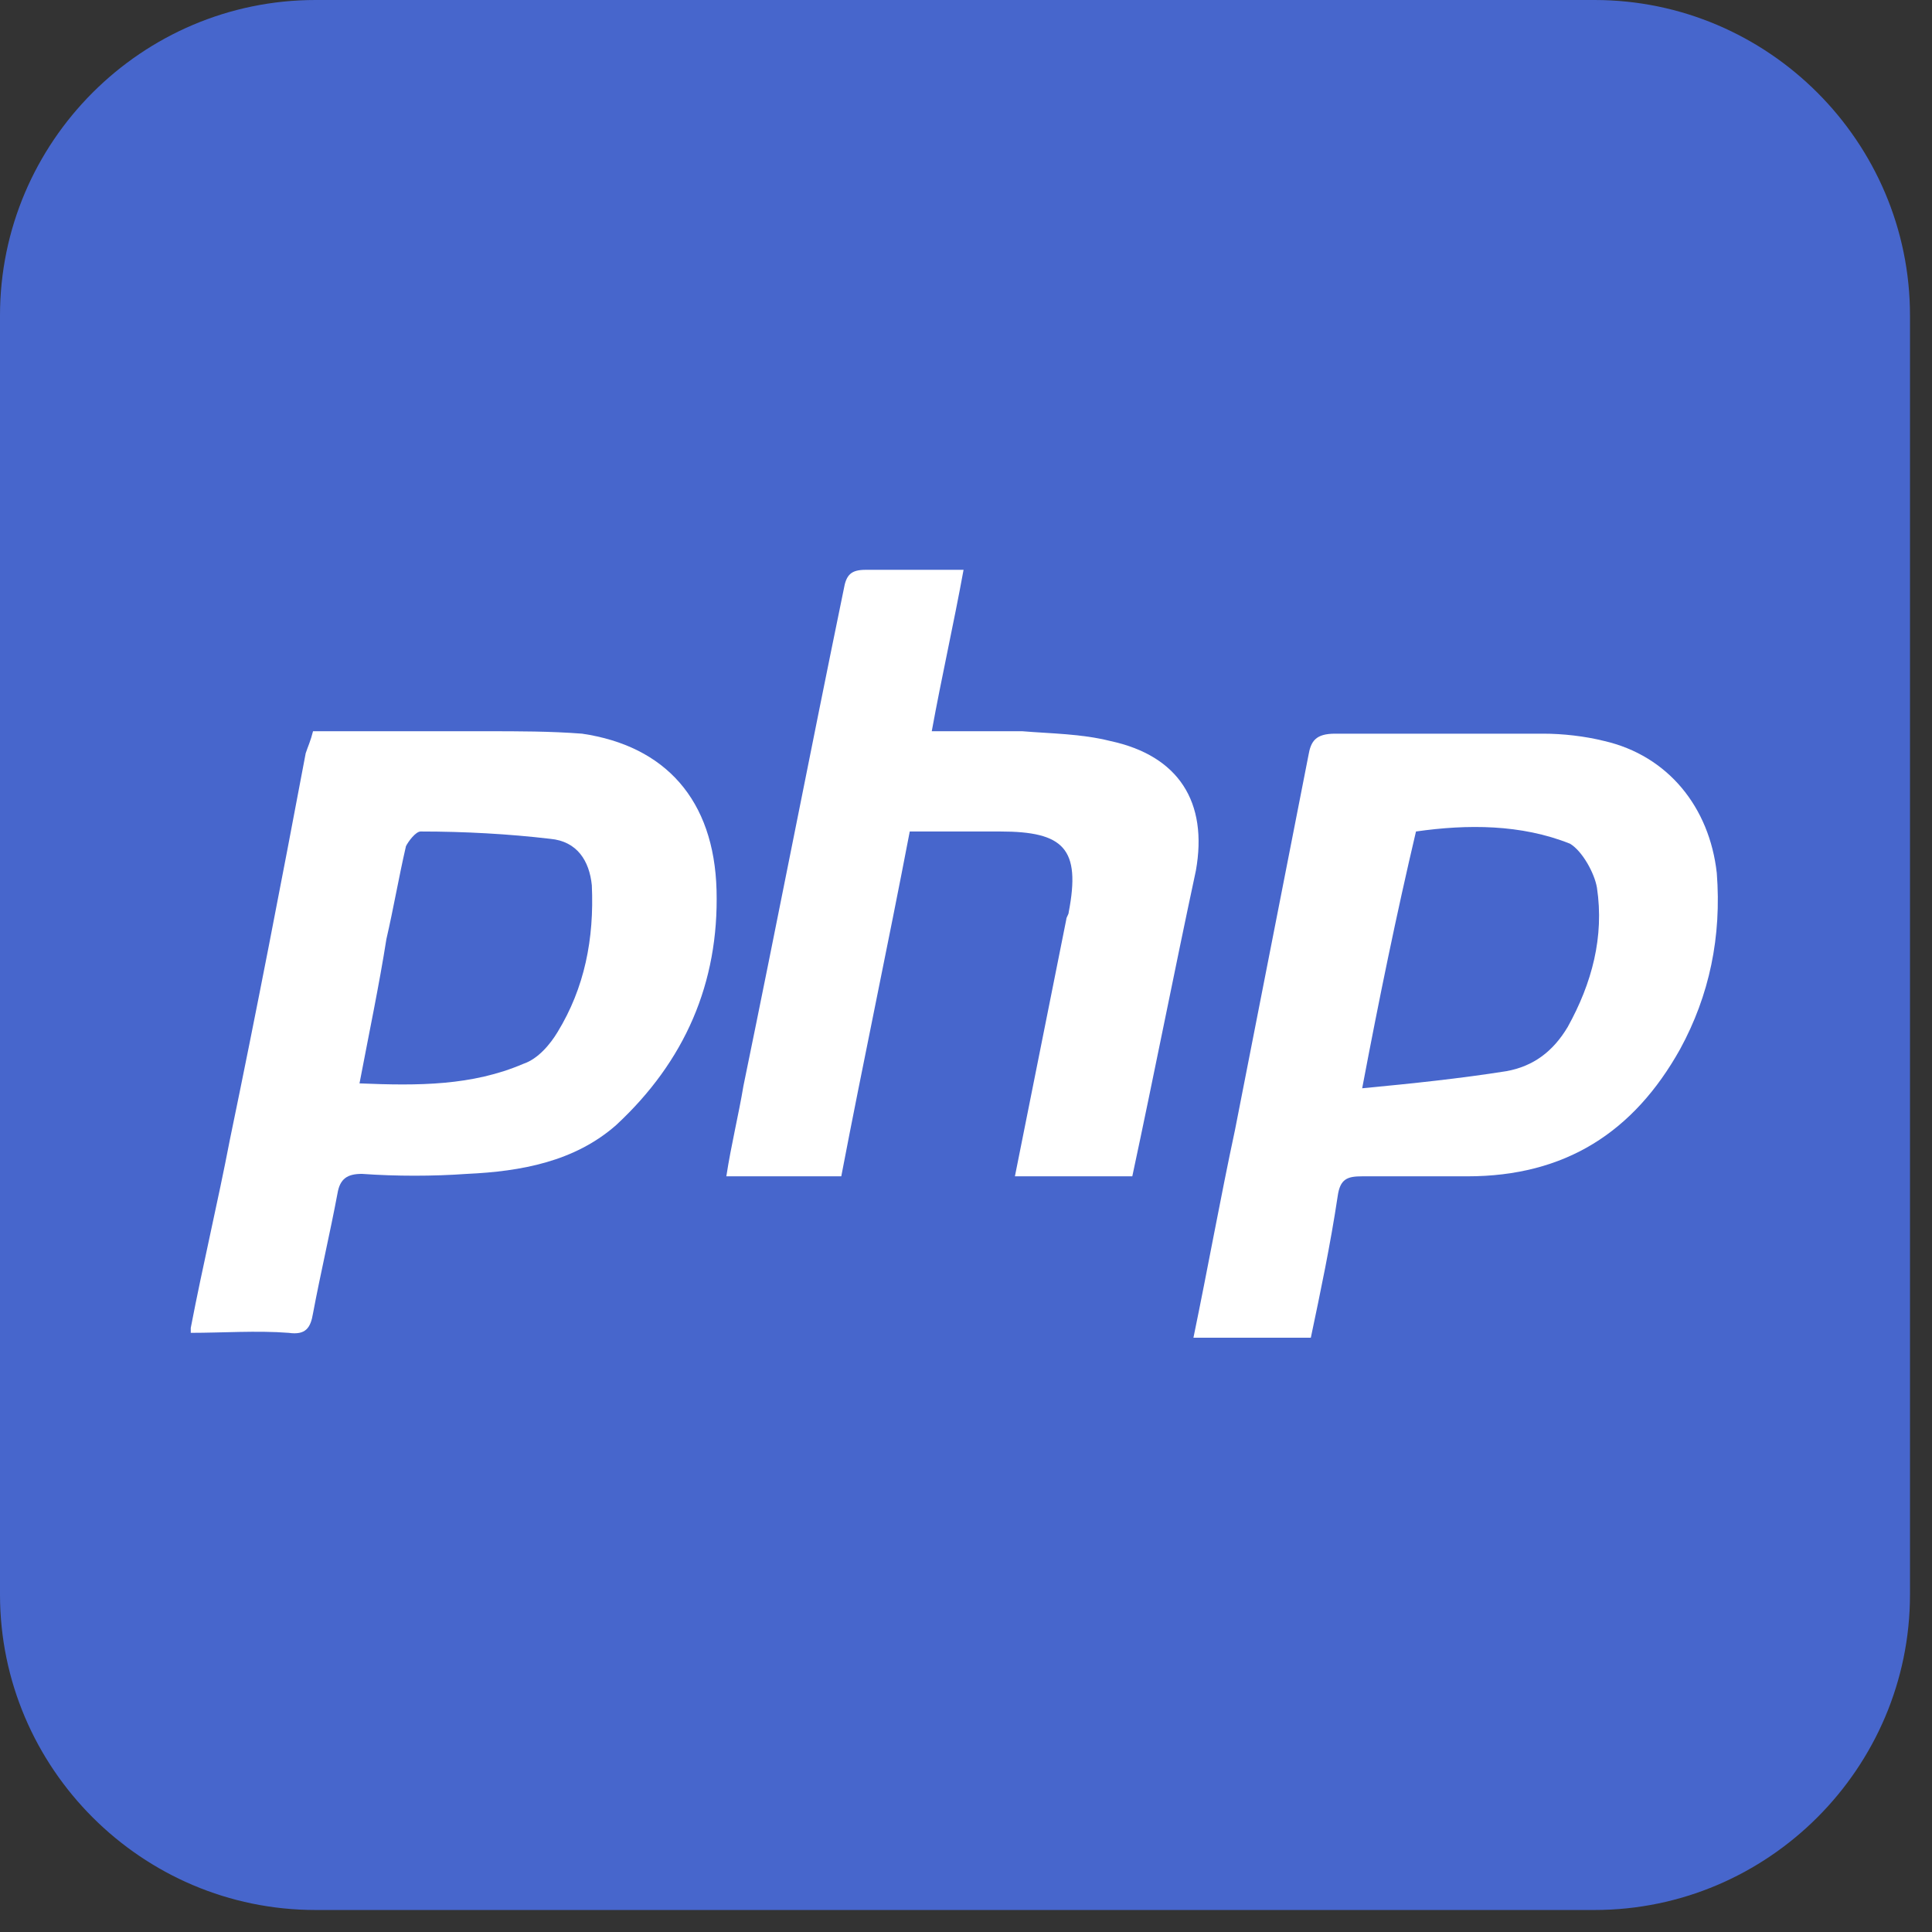
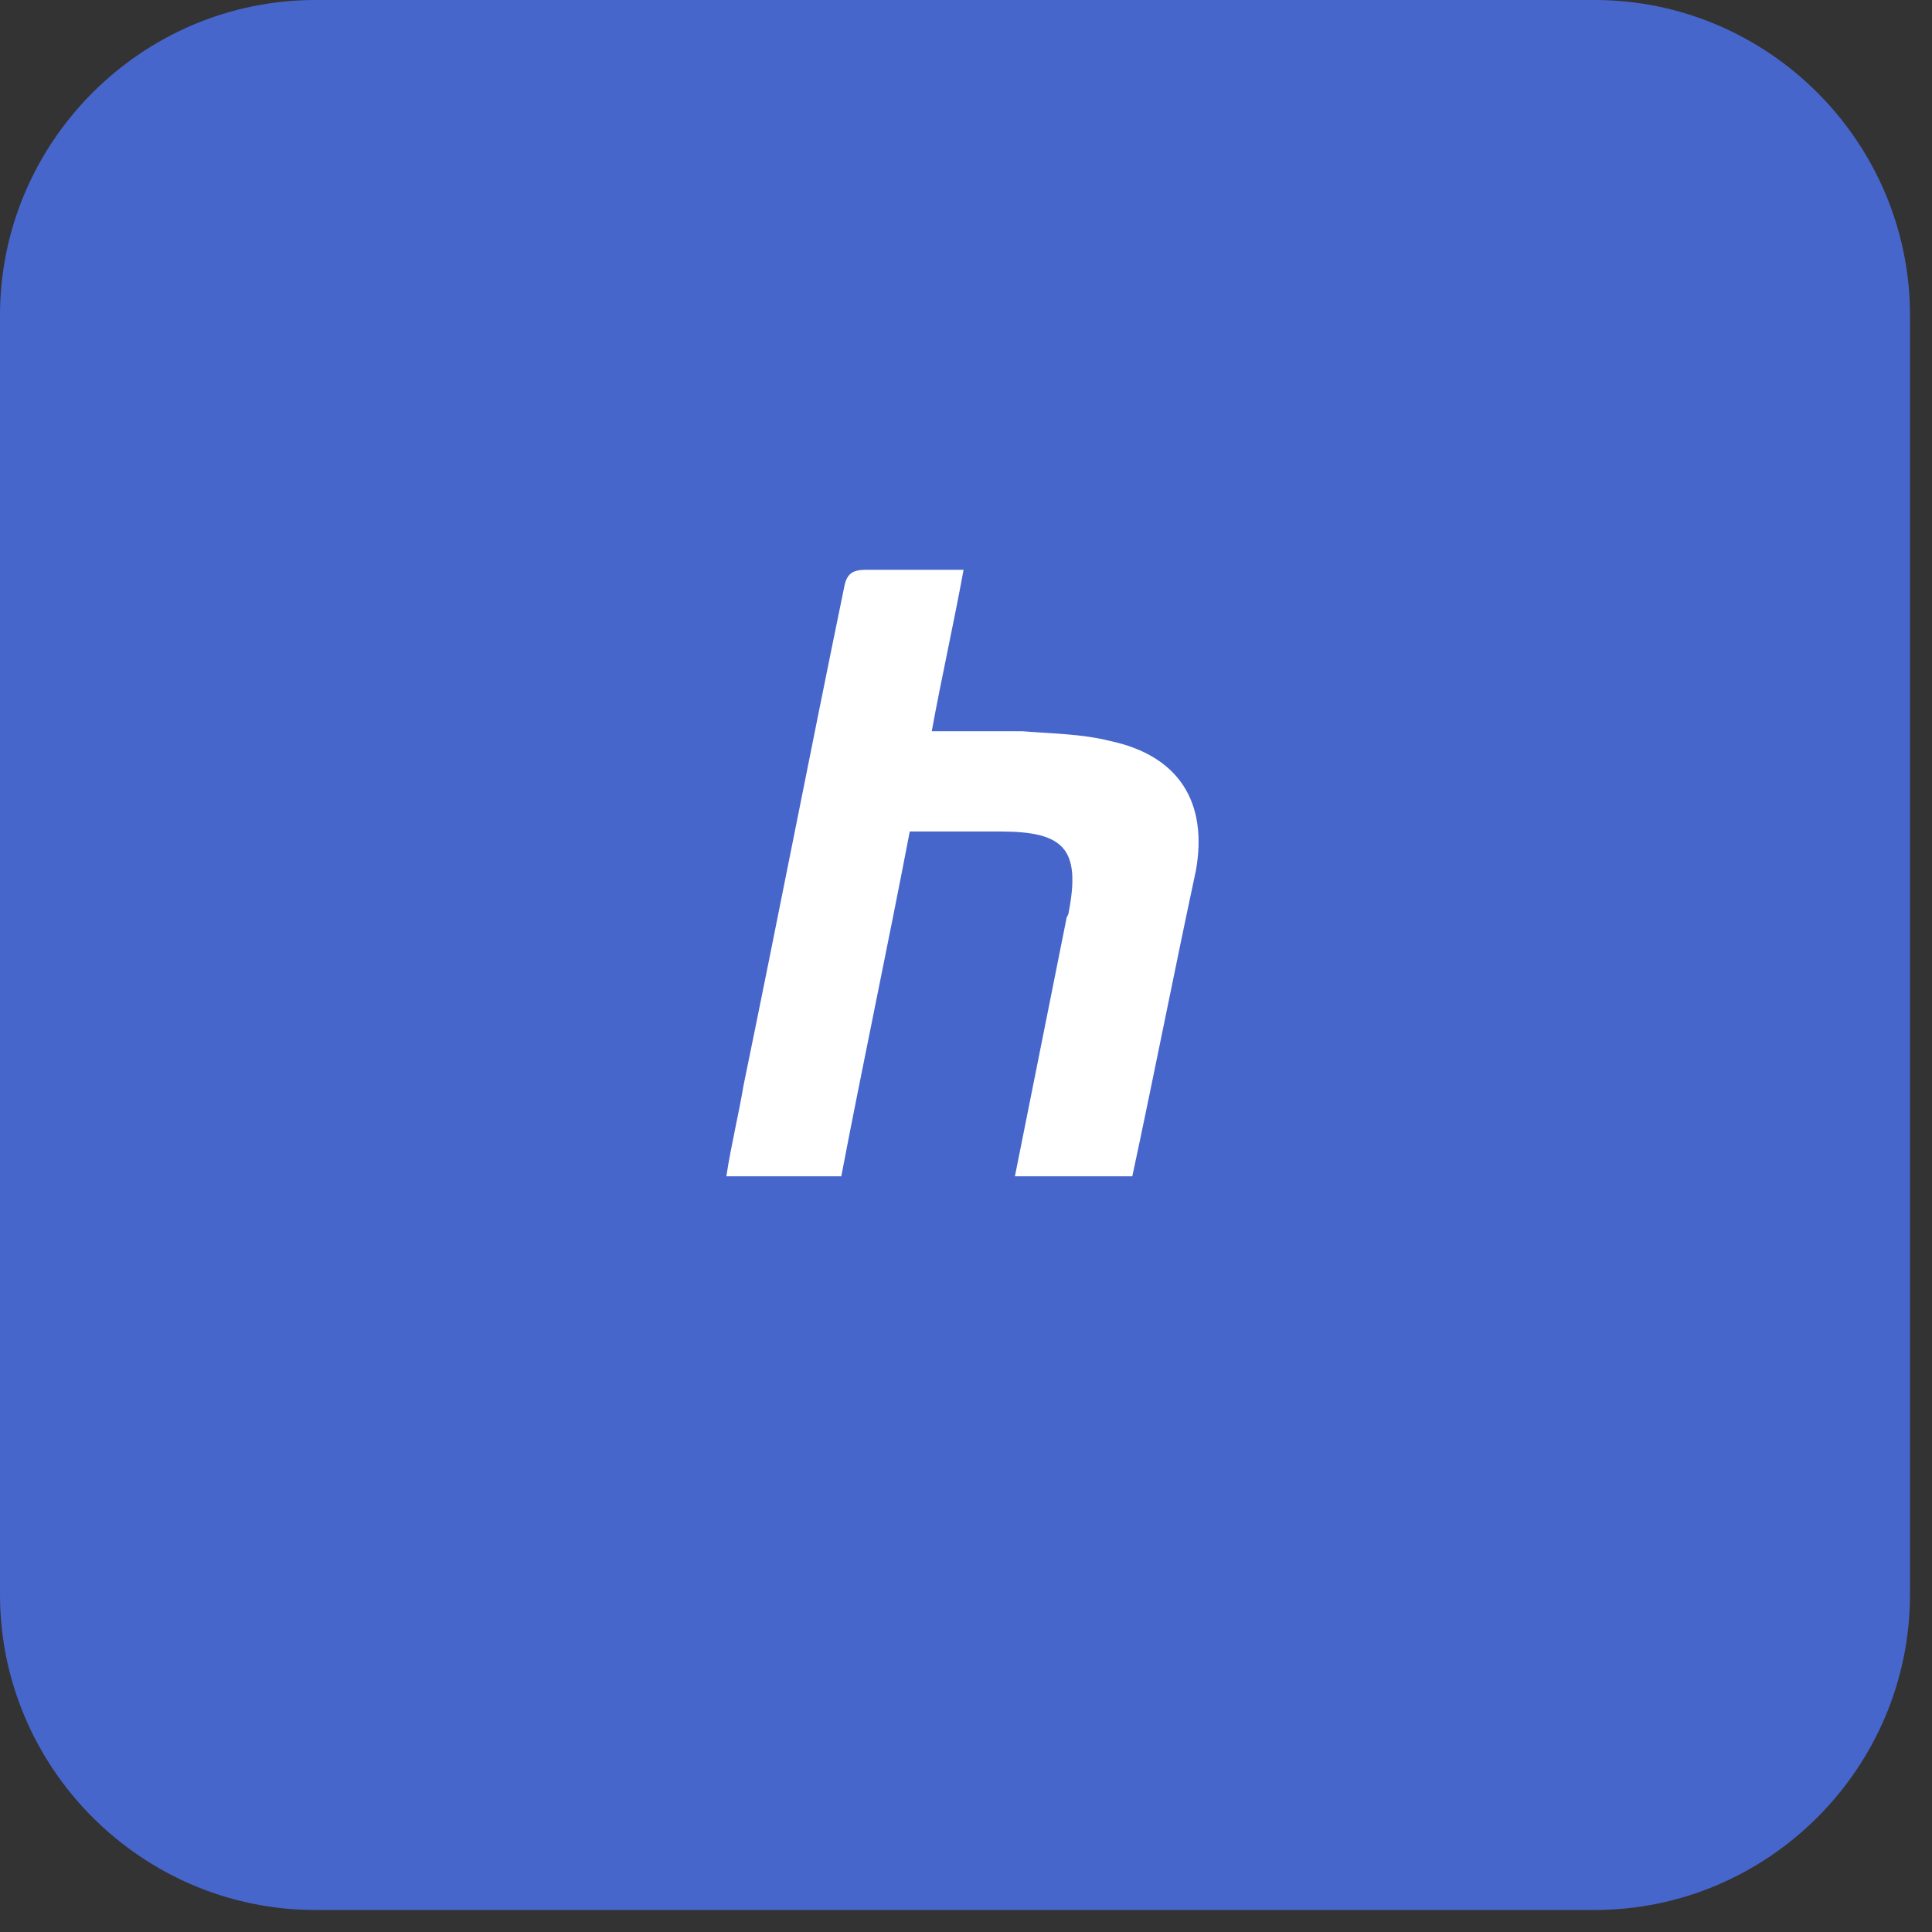
<svg xmlns="http://www.w3.org/2000/svg" width="79" height="79" viewBox="0 0 79 79" fill="none">
  <rect x="0" y="0" width="79" height="79" fill="#333333" stroke="none" />
  <g clip-path="url(#clip0_223_3791)">
    <path d="M65.2 78.1H12.9C5.8 78.1 0 72.3 0 65.2V12.9C0 5.8 5.8 0 12.9 0H65.2C72.3 0 78.1 5.8 78.1 12.9V65.2C78.1 72.3 72.3 78.1 65.2 78.1Z" fill="#4766CC" />
-     <path d="M7.8 54.3C8.3 51.7 8.9 49.2 9.4 46.6C10.5 41.3 11.5 36.1 12.5 30.8C12.6 30.5 12.7 30.3 12.8 29.9C15.1 29.9 17.5 29.9 19.9 29.9C21.2 29.9 22.5 29.9 23.8 30C27.2 30.5 29.2 32.7 29.3 36.4C29.4 40.2 28 43.4 25.2 46C23.5 47.5 21.3 47.9 19.1 48C17.7 48.1 16.2 48.1 14.8 48C14.2 48 13.9 48.2 13.8 48.8C13.5 50.4 13.1 52.1 12.8 53.7C12.7 54.3 12.5 54.6 11.8 54.5C10.5 54.4 9.1 54.5 7.8 54.5C7.8 54.6 7.8 54.5 7.8 54.3ZM14.7 44.3C17.1 44.4 19.3 44.4 21.4 43.5C22 43.3 22.5 42.7 22.8 42.2C23.9 40.4 24.3 38.4 24.2 36.2C24.1 35.2 23.6 34.4 22.5 34.3C20.8 34.1 19 34 17.2 34C17 34 16.7 34.4 16.6 34.6C16.3 35.9 16.1 37.1 15.8 38.4C15.5 40.3 15.1 42.2 14.7 44.3Z" fill="white" />
-     <path d="M53.6 54.7C52 54.7 50.5 54.7 48.8 54.7C49.4 51.8 49.9 49 50.5 46.2C51.5 41.1 52.5 36 53.5 30.9C53.6 30.3 53.8 30 54.6 30C57.4 30 60.3 30 63.1 30C63.9 30 64.8 30.1 65.6 30.3C68.2 30.9 69.9 33 70.2 35.7C70.4 38.3 69.9 40.7 68.7 42.9C66.8 46.3 64 48.1 60 48.1C58.6 48.1 57.1 48.1 55.7 48.1C55.1 48.1 54.8 48.2 54.7 48.9C54.4 50.9 54 52.8 53.6 54.7ZM55.7 44.5C57.8 44.3 59.7 44.1 61.6 43.8C62.7 43.6 63.5 43 64.1 42C65.1 40.2 65.6 38.3 65.3 36.3C65.2 35.7 64.7 34.8 64.2 34.5C62.2 33.7 60 33.7 57.9 34C57.1 37.4 56.4 40.8 55.7 44.5Z" fill="white" />
    <path d="M46.3 48.1C44.6 48.1 43.1 48.1 41.5 48.1C42.2 44.6 42.9 41.1 43.6 37.6C43.6 37.5 43.7 37.4 43.7 37.3C44.2 34.7 43.5 34 40.9 34C39.7 34 38.5 34 37.2 34C36.3 38.7 35.3 43.4 34.4 48.1C32.9 48.1 31.4 48.1 29.7 48.1C29.9 46.8 30.2 45.6 30.4 44.4C31.8 37.6 33.1 30.9 34.5 24.1C34.6 23.5 34.8 23.3 35.4 23.3C36.7 23.3 38 23.3 39.4 23.3C39 25.5 38.5 27.7 38.1 29.9C39.4 29.9 40.6 29.9 41.8 29.9C43 30 44.2 30 45.4 30.3C48.2 30.9 49.4 32.8 48.9 35.6C48 39.8 47.2 43.9 46.3 48.1Z" fill="white" />
  </g>
  <defs>
    <clipPath id="clip0_223_3791">
      <rect width="78.1" height="78.1" fill="white" transform="translate(0 0)" />
    </clipPath>
  </defs>
</svg>